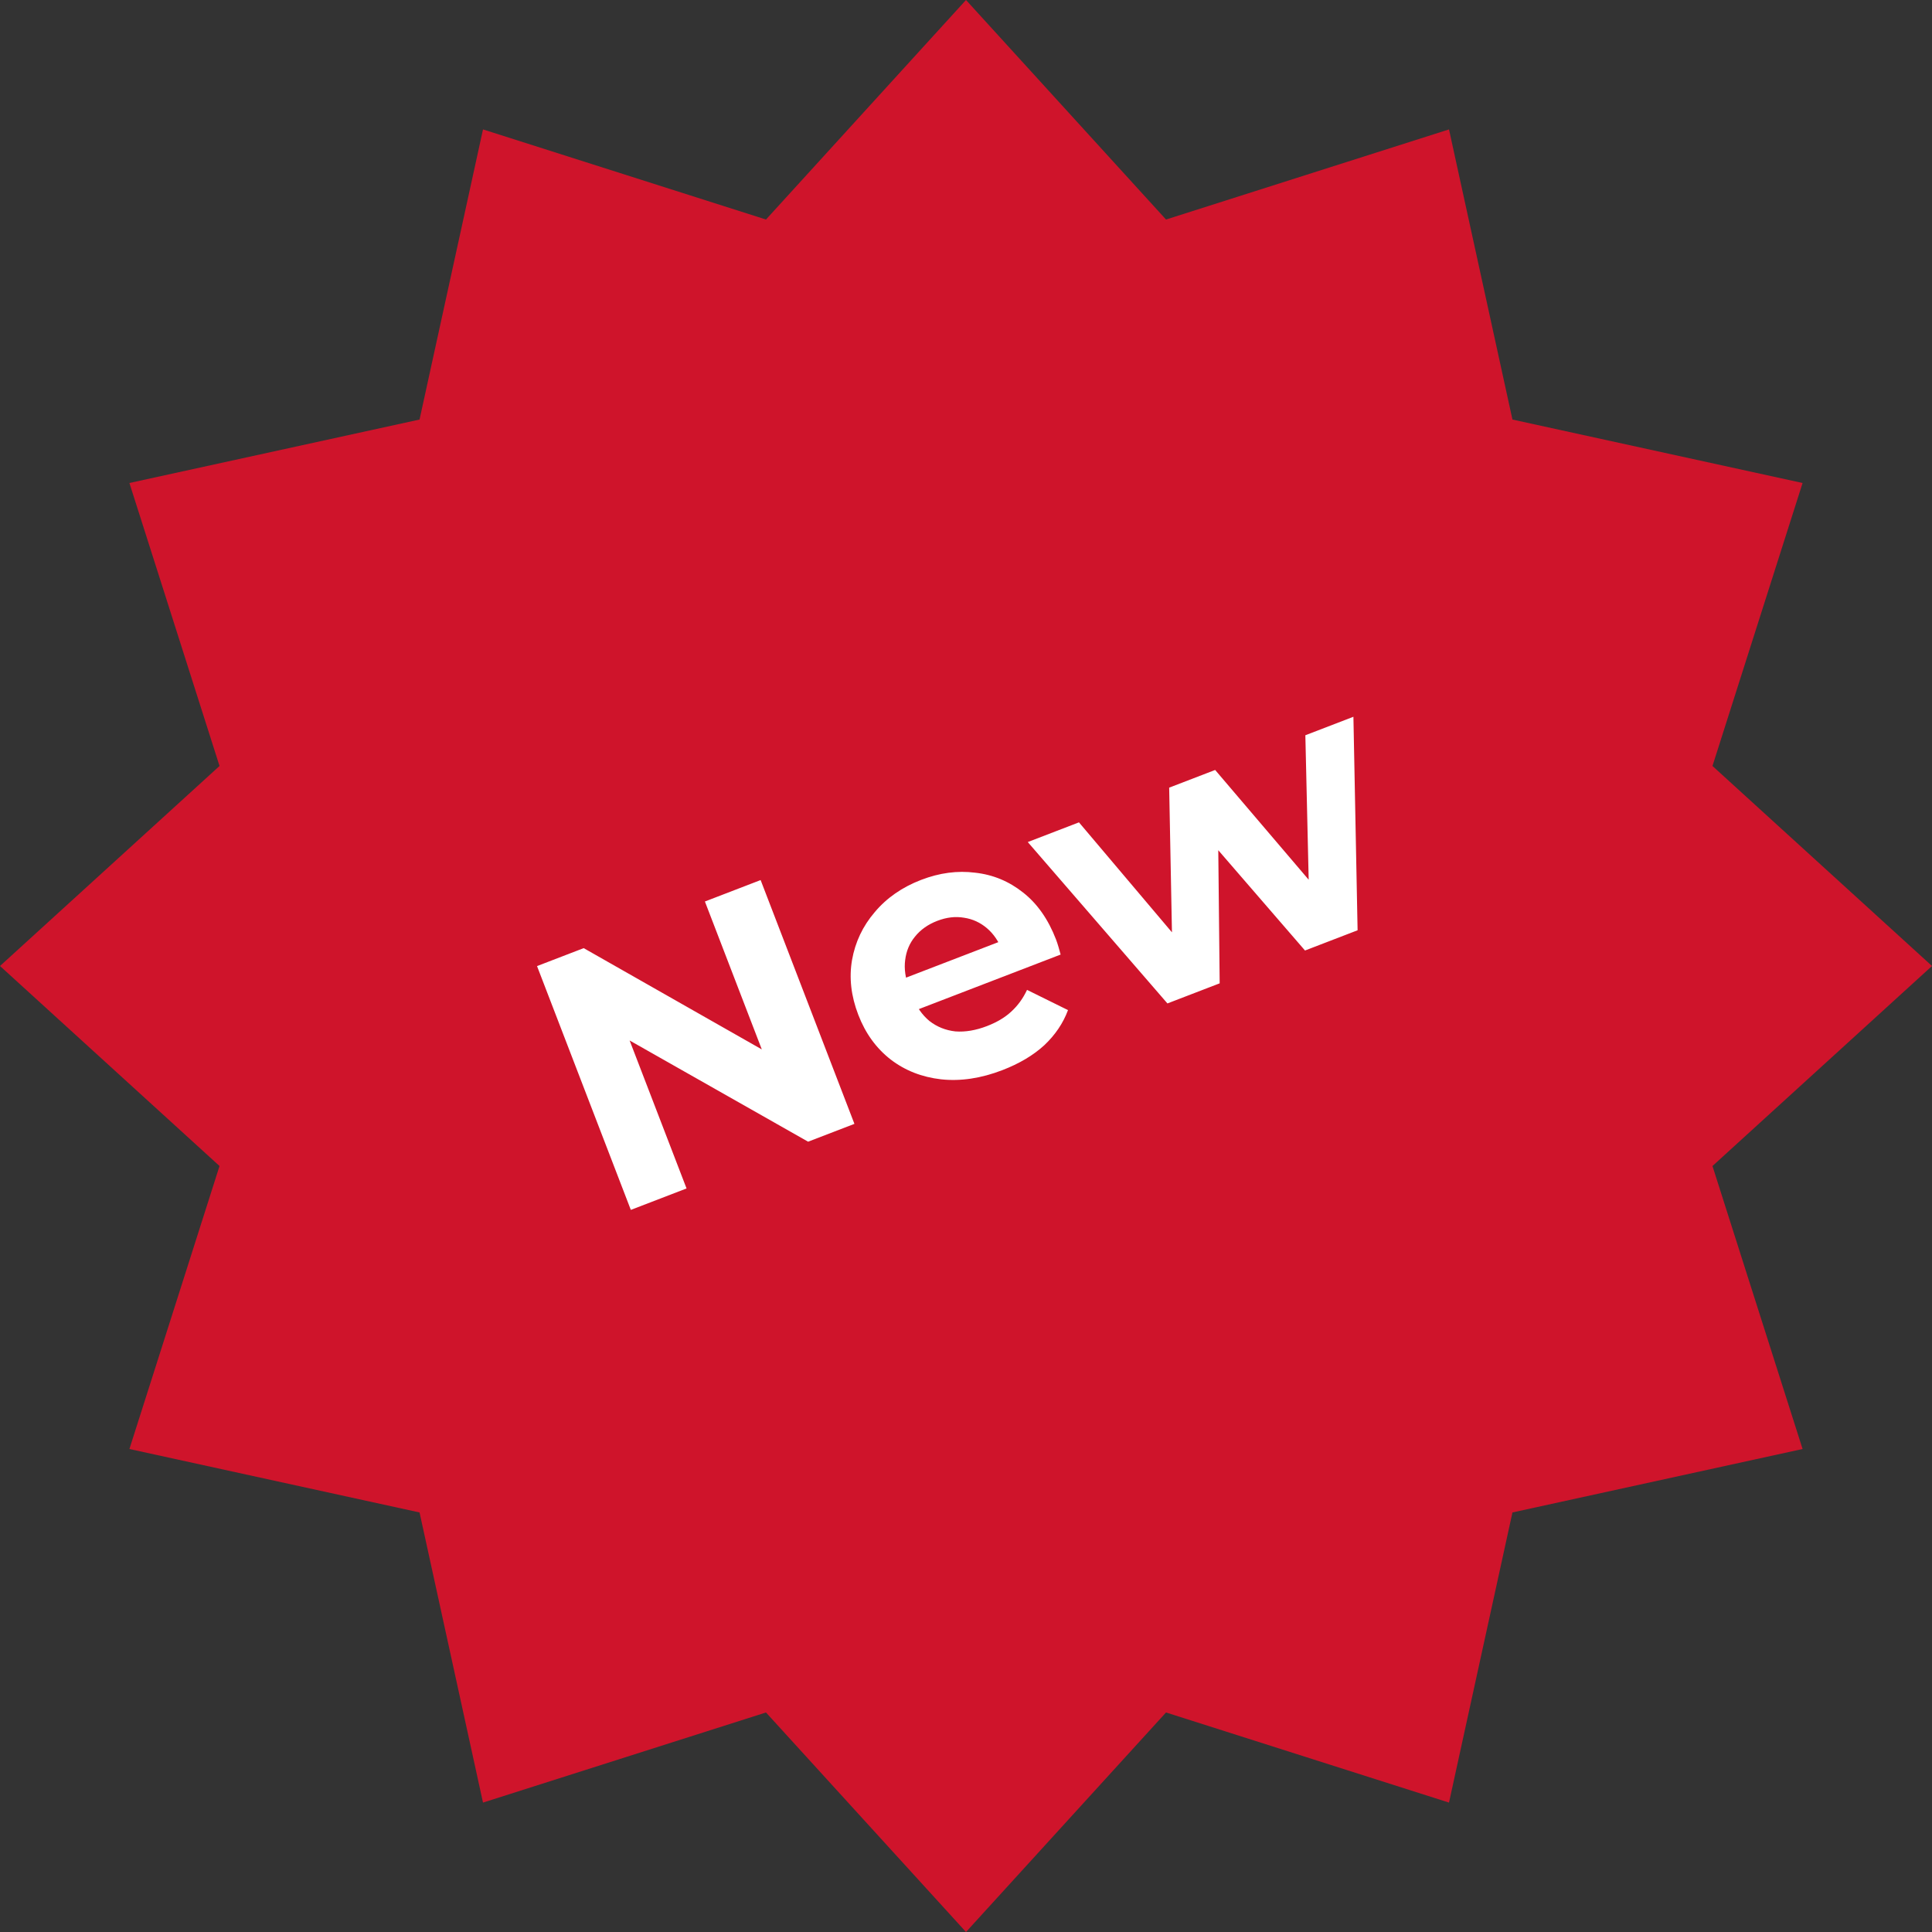
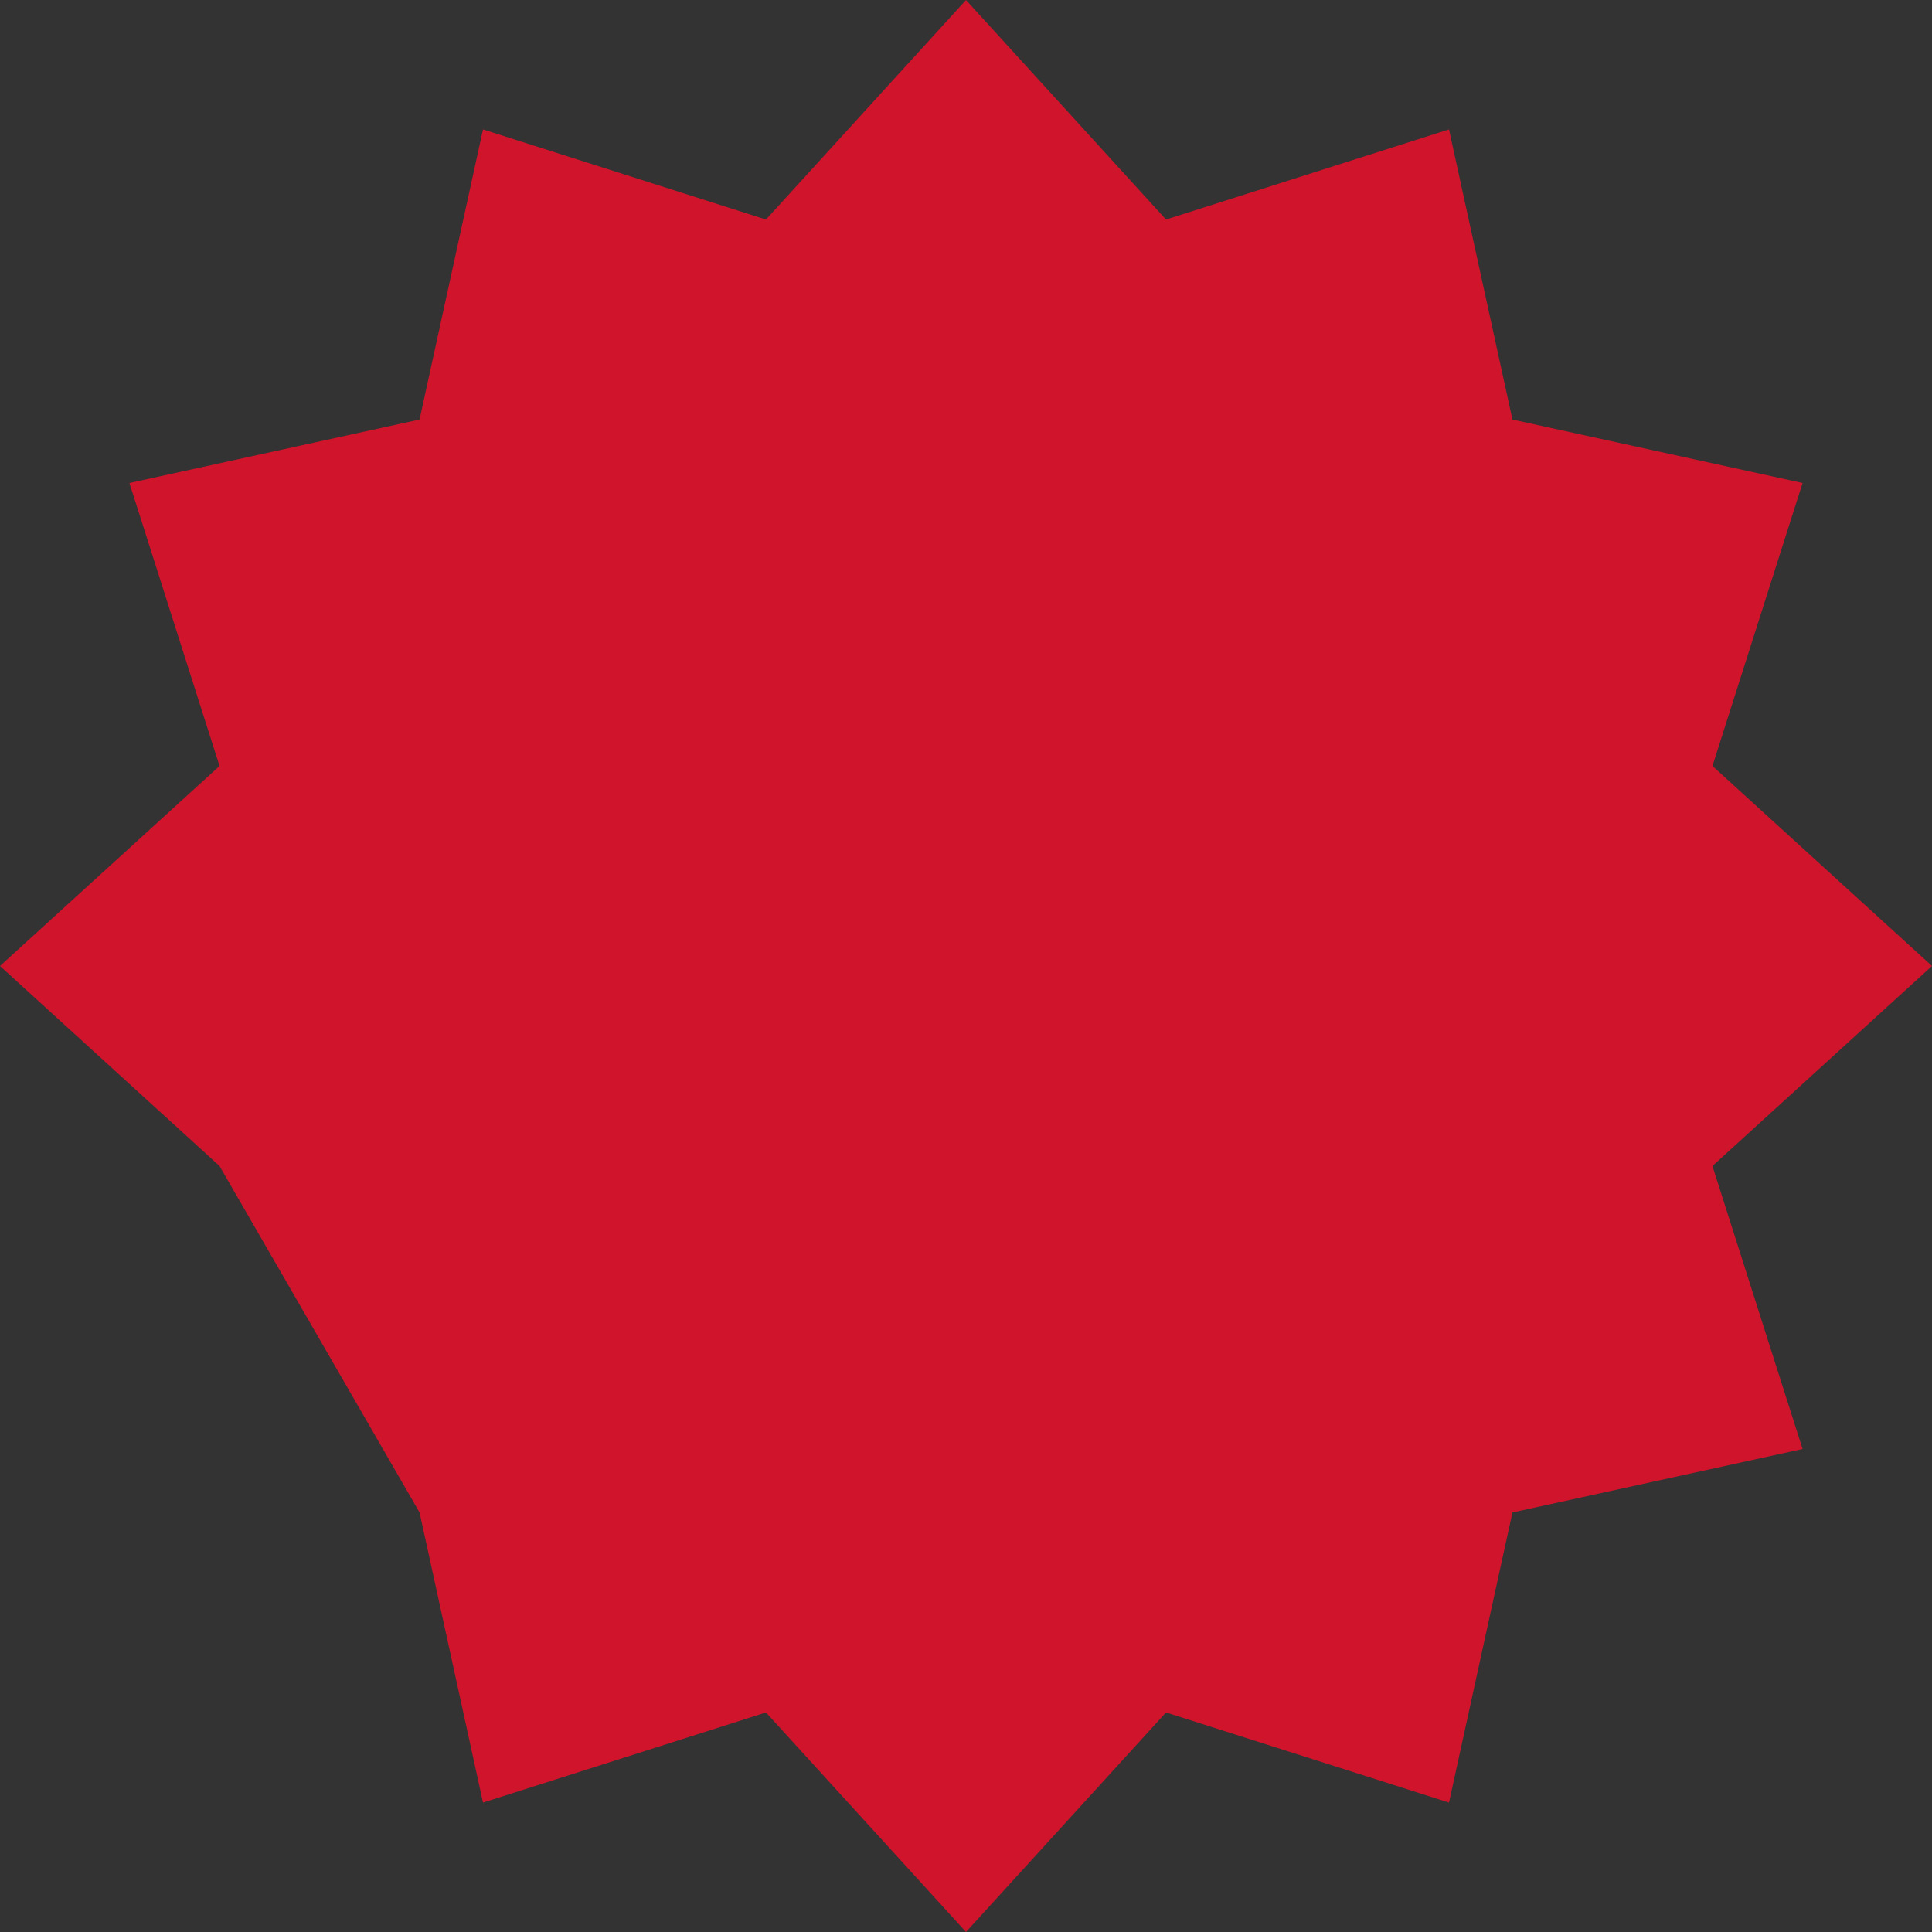
<svg xmlns="http://www.w3.org/2000/svg" width="512" height="512" viewBox="0 0 512 512" fill="none">
  <rect x="0" y="0" width="512" height="512" fill="#333333" stroke="none" />
-   <path d="M256 0L309.006 58.178L384 34.297L400.815 111.185L477.703 128L453.822 202.994L512 256L453.822 309.006L477.703 384L400.815 400.815L384 477.703L309.006 453.822L256 512L202.994 453.822L128 477.703L111.185 400.815L34.297 384L58.178 309.006L0 256L58.178 202.994L34.297 128L111.185 111.185L128 34.297L202.994 58.178L256 0Z" fill="#CF142B" />
-   <path d="M167.176 320.633L142.318 256.024L154.686 251.266L210.703 283.118L204.703 285.427L186.806 238.908L201.574 233.226L226.431 297.835L214.156 302.558L158.046 270.741L164.046 268.433L181.943 314.952L167.176 320.633ZM265.63 283.602C259.969 285.78 254.559 286.59 249.399 286.032C244.301 285.45 239.849 283.701 236.043 280.786C232.214 277.809 229.352 273.859 227.458 268.937C225.54 263.953 224.986 259.115 225.795 254.424C226.642 249.648 228.65 245.414 231.821 241.721C234.969 237.967 239.065 235.12 244.111 233.178C248.972 231.308 253.743 230.673 258.425 231.274C263.144 231.789 267.388 233.547 271.156 236.548C274.9 239.487 277.802 243.633 279.862 248.987C280.075 249.54 280.293 250.198 280.516 250.96C280.714 251.661 280.901 252.331 281.077 252.97L240.742 268.488L237.511 260.089L270.277 247.482L265.698 252.105C264.703 249.521 263.316 247.476 261.536 245.971C259.756 244.466 257.742 243.546 255.494 243.21C253.221 242.812 250.855 243.087 248.394 244.034C245.932 244.981 243.961 246.375 242.48 248.217C241.036 249.973 240.17 252.037 239.882 254.408C239.569 256.718 239.922 259.196 240.94 261.842L241.793 264.057C242.834 266.765 244.342 268.94 246.316 270.582C248.328 272.139 250.624 273.057 253.204 273.336C255.821 273.53 258.607 273.059 261.56 271.922C264.206 270.904 266.36 269.616 268.021 268.059C269.744 266.478 271.128 264.568 272.174 262.329L283.031 267.688C281.748 271.148 279.657 274.249 276.755 276.99C273.83 279.67 270.122 281.873 265.63 283.602ZM309.381 265.921L272.37 223.154L285.938 217.933L317.24 254.95L310.779 257.436L309.843 208.736L322.027 204.049L353.513 240.995L347.052 243.48L345.932 194.851L358.669 189.951L359.776 246.532L345.839 251.894L318.542 220.33L322.788 218.696L323.226 260.594L309.381 265.921Z" fill="white" />
+   <path d="M256 0L309.006 58.178L384 34.297L400.815 111.185L477.703 128L453.822 202.994L512 256L453.822 309.006L477.703 384L400.815 400.815L384 477.703L309.006 453.822L256 512L202.994 453.822L128 477.703L111.185 400.815L58.178 309.006L0 256L58.178 202.994L34.297 128L111.185 111.185L128 34.297L202.994 58.178L256 0Z" fill="#CF142B" />
</svg>